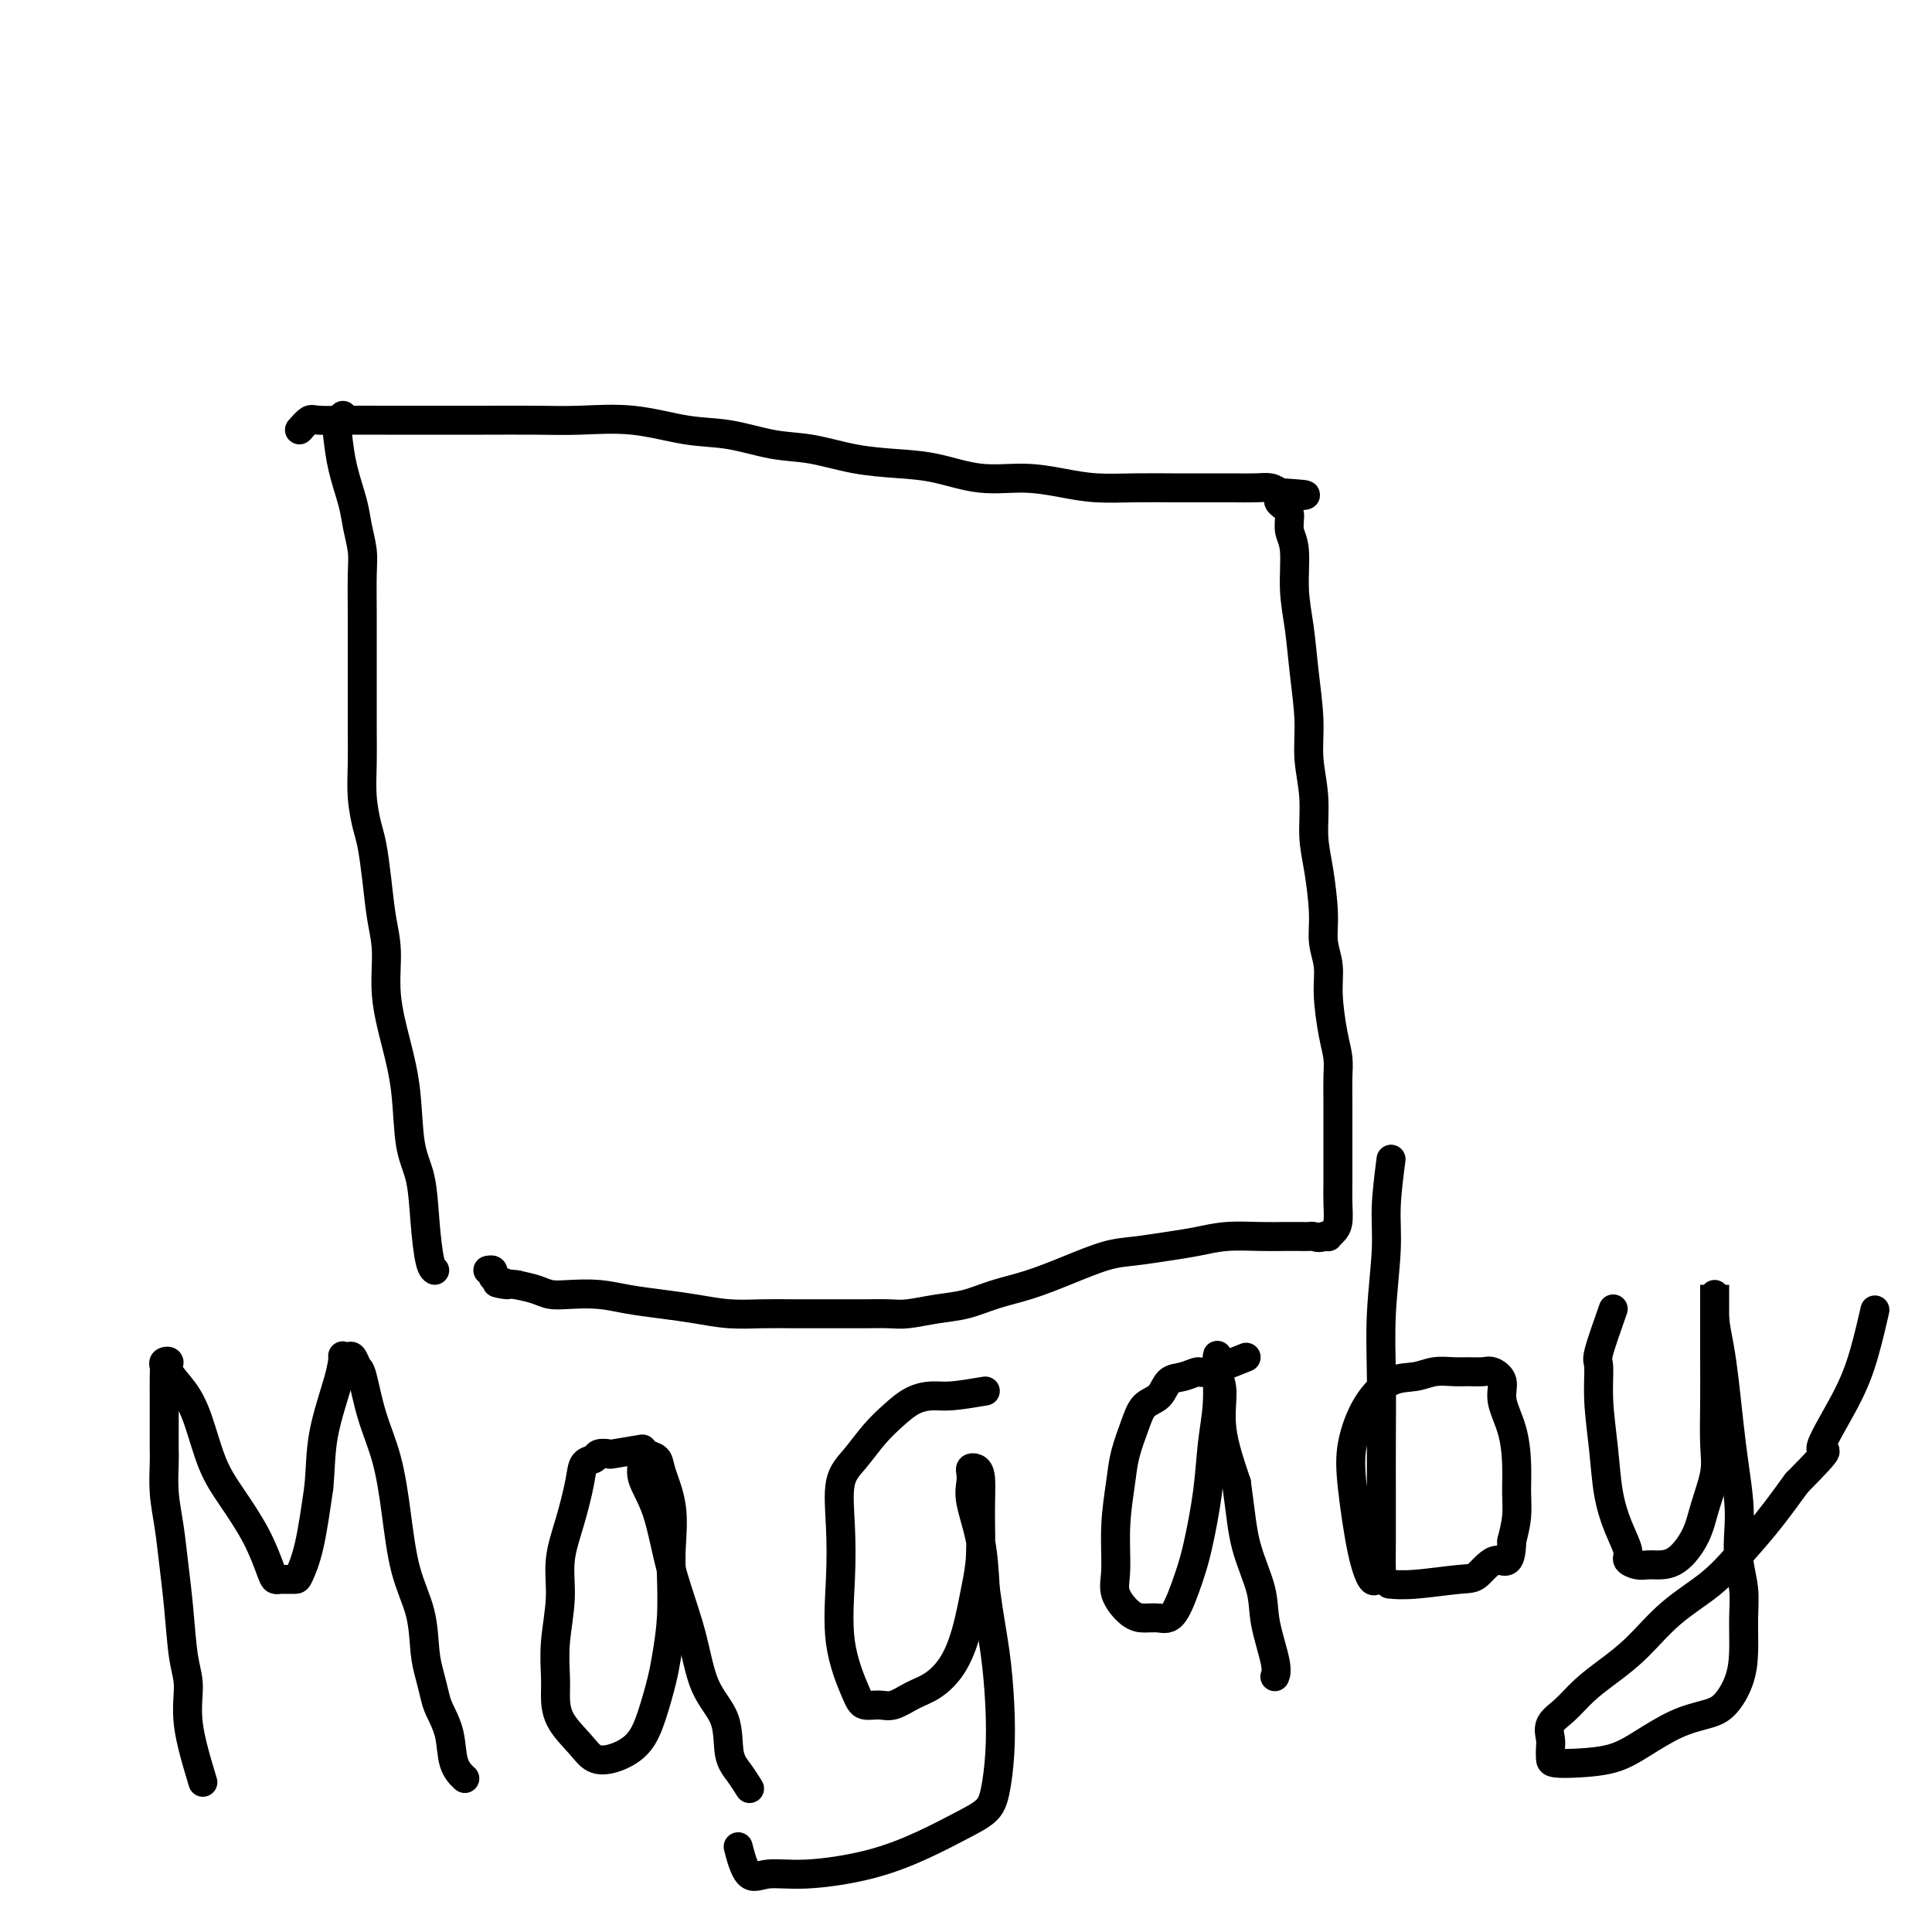
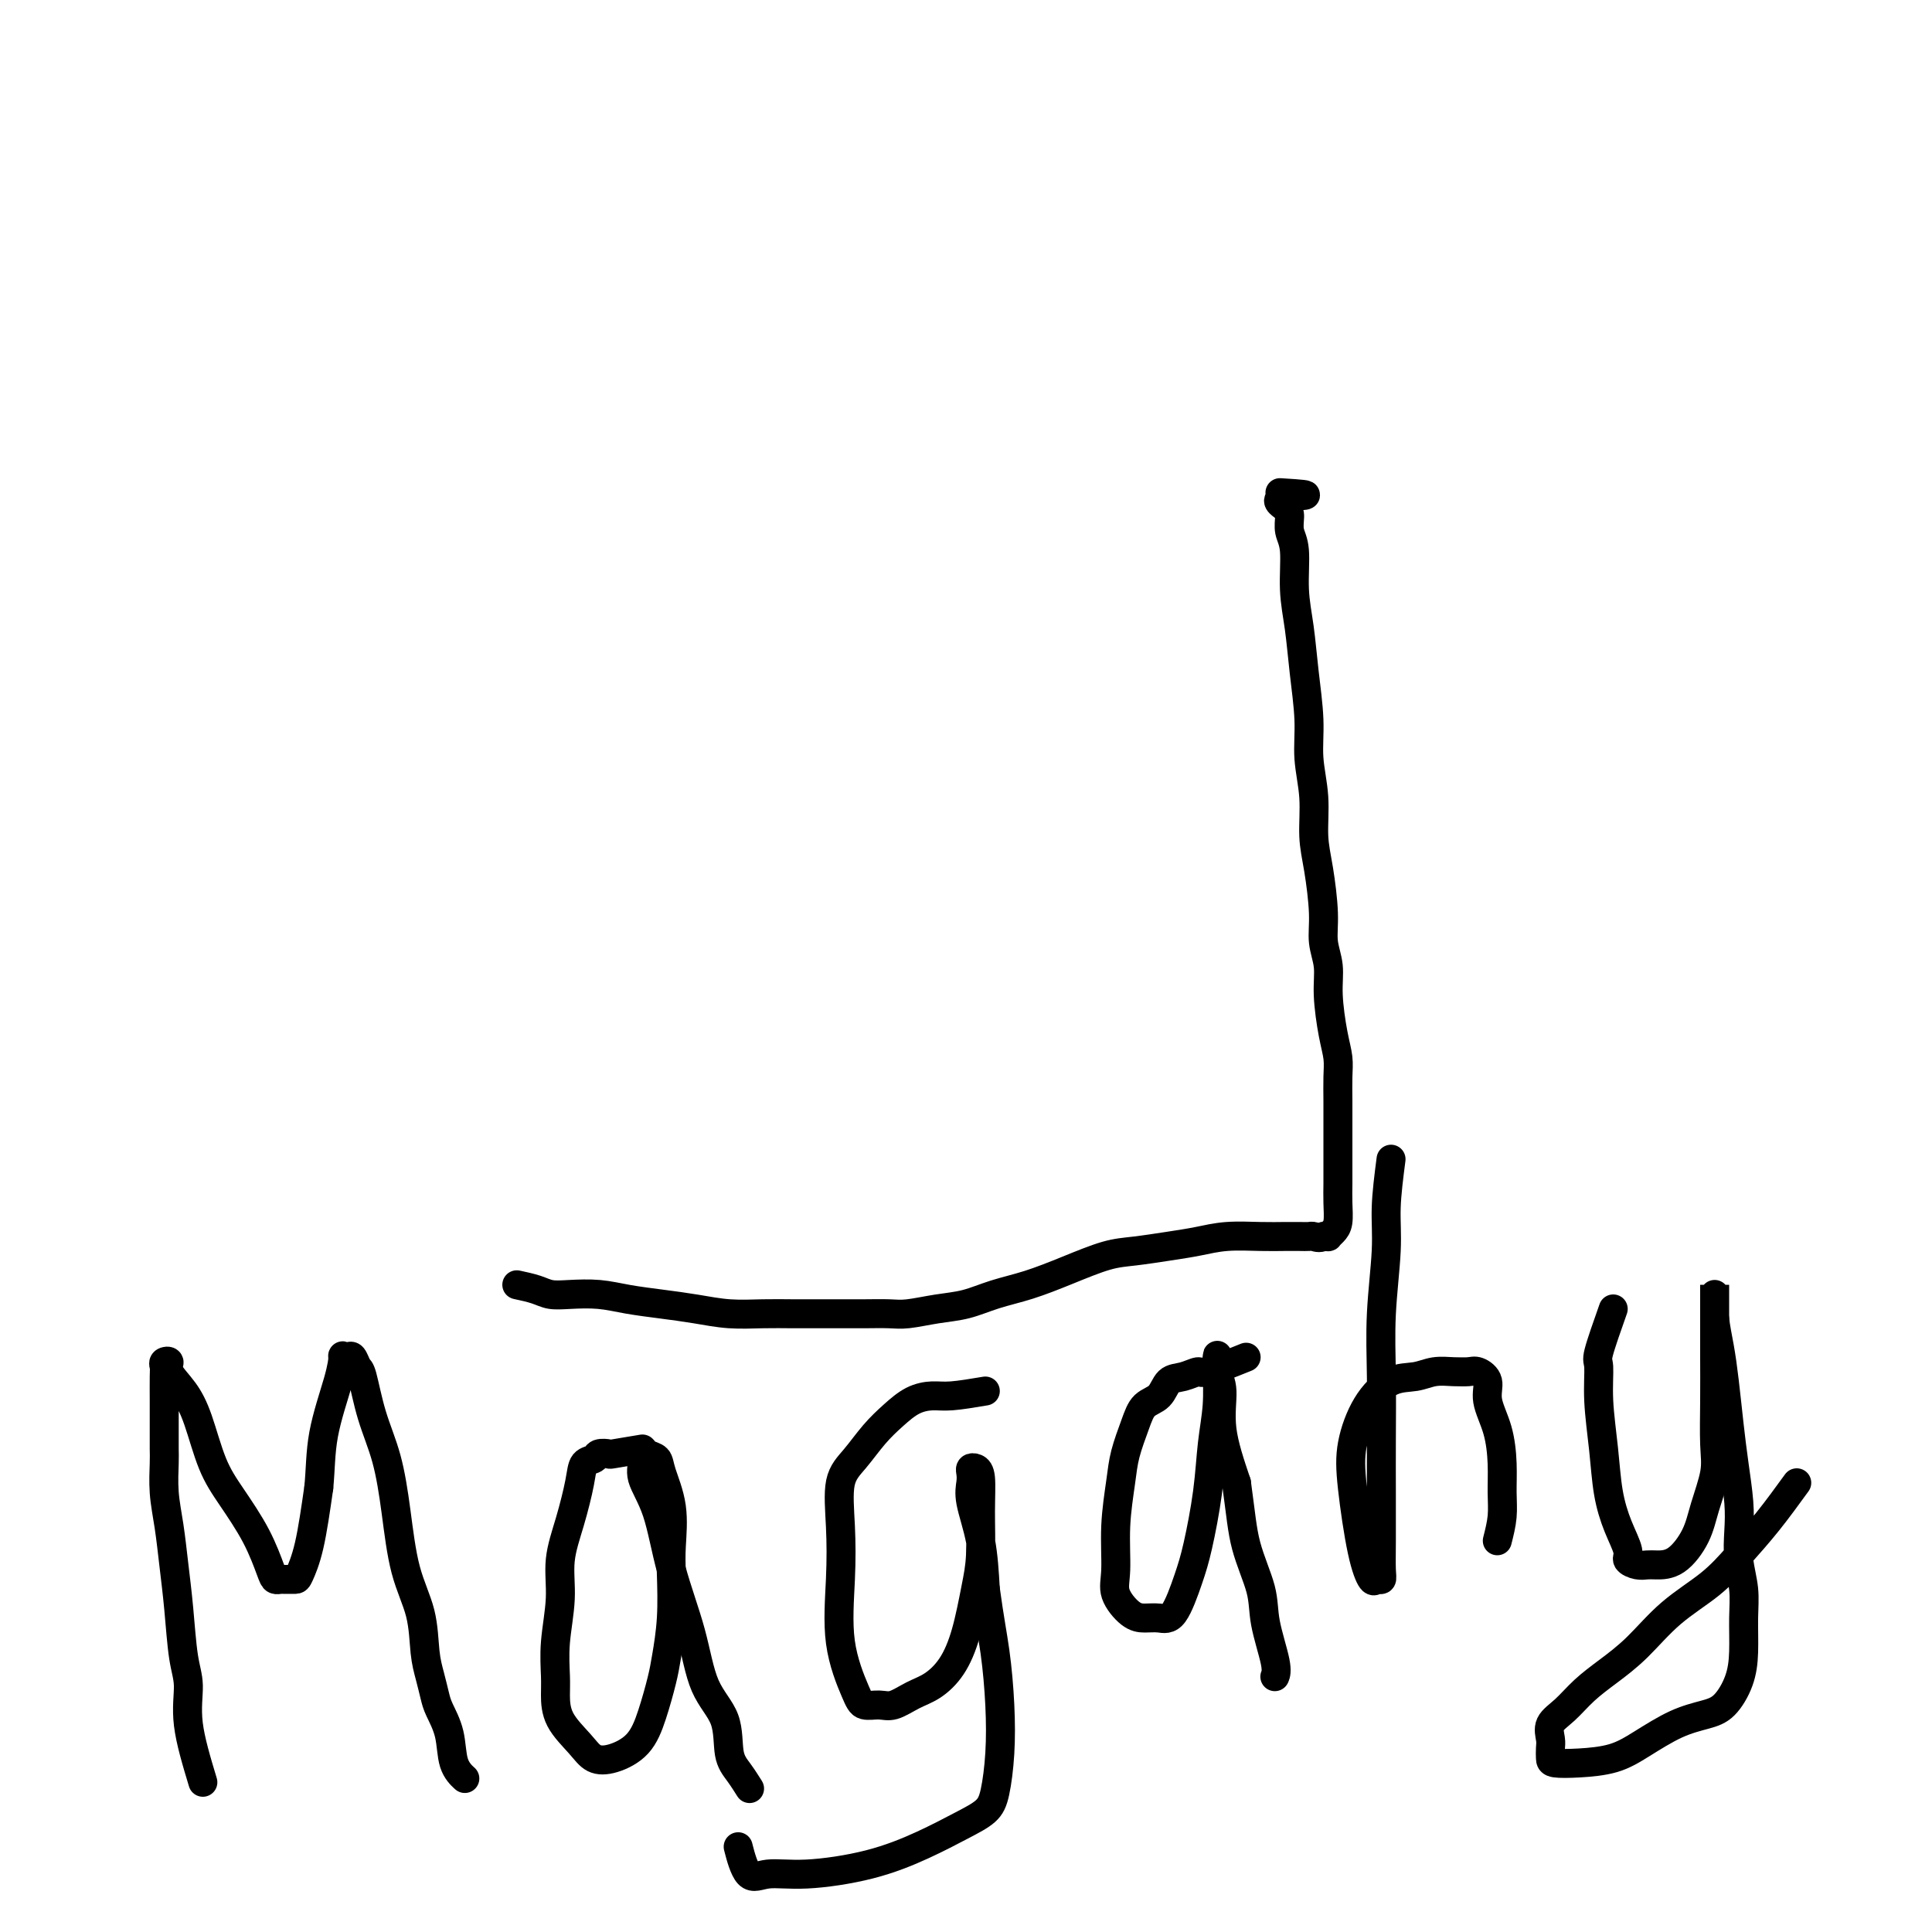
<svg xmlns="http://www.w3.org/2000/svg" viewBox="0 0 400 400" version="1.1">
  <g fill="none" stroke="#000000" stroke-width="6" stroke-linecap="round" stroke-linejoin="round">
-     <path d="M71,86c-0.407,1.175 -0.814,2.350 -1,3c-0.186,0.650 -0.151,0.775 0,2c0.151,1.225 0.419,3.552 1,6c0.581,2.448 1.476,5.018 2,7c0.524,1.982 0.676,3.375 1,5c0.324,1.625 0.819,3.482 1,5c0.181,1.518 0.048,2.697 0,5c-0.048,2.303 -0.013,5.730 0,8c0.013,2.270 0.003,3.382 0,6c-0.003,2.618 0.002,6.742 0,10c-0.002,3.258 -0.012,5.649 0,8c0.012,2.351 0.045,4.660 0,7c-0.045,2.340 -0.167,4.711 0,7c0.167,2.289 0.623,4.496 1,6c0.377,1.504 0.674,2.306 1,4c0.326,1.694 0.682,4.280 1,7c0.318,2.720 0.600,5.572 1,8c0.400,2.428 0.918,4.431 1,7c0.082,2.569 -0.273,5.705 0,9c0.273,3.295 1.172,6.748 2,10c0.828,3.252 1.584,6.304 2,10c0.416,3.696 0.494,8.038 1,11c0.506,2.962 1.442,4.545 2,7c0.558,2.455 0.737,5.782 1,9c0.263,3.218 0.609,6.328 1,8c0.391,1.672 0.826,1.906 1,2c0.174,0.094 0.087,0.047 0,0" />
-     <path d="M62,89c0.750,-0.845 1.501,-1.691 2,-2c0.499,-0.309 0.747,-0.083 2,0c1.253,0.083 3.512,0.022 6,0c2.488,-0.022 5.206,-0.005 8,0c2.794,0.005 5.663,-0.000 9,0c3.337,0.000 7.142,0.007 11,0c3.858,-0.007 7.771,-0.028 11,0c3.229,0.028 5.775,0.106 9,0c3.225,-0.106 7.128,-0.394 11,0c3.872,0.394 7.711,1.471 11,2c3.289,0.529 6.026,0.509 9,1c2.974,0.491 6.186,1.492 9,2c2.814,0.508 5.232,0.522 8,1c2.768,0.478 5.886,1.420 9,2c3.114,0.580 6.225,0.799 9,1c2.775,0.201 5.215,0.383 8,1c2.785,0.617 5.915,1.668 9,2c3.085,0.332 6.125,-0.055 9,0c2.875,0.055 5.584,0.551 8,1c2.416,0.449 4.539,0.852 7,1c2.461,0.148 5.260,0.040 8,0c2.740,-0.040 5.419,-0.011 8,0c2.581,0.011 5.062,0.006 7,0c1.938,-0.006 3.334,-0.012 5,0c1.666,0.012 3.602,0.042 5,0c1.398,-0.042 2.256,-0.155 3,0c0.744,0.155 1.372,0.577 2,1" />
    <path d="M265,102c9.835,0.591 3.424,0.570 1,1c-2.424,0.430 -0.861,1.312 0,2c0.861,0.688 1.018,1.181 1,2c-0.018,0.819 -0.212,1.964 0,3c0.212,1.036 0.832,1.962 1,4c0.168,2.038 -0.114,5.190 0,8c0.114,2.810 0.623,5.280 1,8c0.377,2.720 0.622,5.689 1,9c0.378,3.311 0.889,6.965 1,10c0.111,3.035 -0.176,5.451 0,8c0.176,2.549 0.817,5.230 1,8c0.183,2.770 -0.091,5.629 0,8c0.091,2.371 0.545,4.255 1,7c0.455,2.745 0.909,6.351 1,9c0.091,2.649 -0.182,4.340 0,6c0.182,1.660 0.819,3.289 1,5c0.181,1.711 -0.095,3.503 0,6c0.095,2.497 0.561,5.700 1,8c0.439,2.300 0.850,3.696 1,5c0.150,1.304 0.040,2.515 0,4c-0.040,1.485 -0.011,3.243 0,5c0.011,1.757 0.003,3.512 0,5c-0.003,1.488 0.000,2.710 0,4c-0.000,1.290 -0.003,2.650 0,4c0.003,1.350 0.011,2.691 0,4c-0.011,1.309 -0.041,2.585 0,4c0.041,1.415 0.152,2.967 0,4c-0.152,1.033 -0.566,1.545 -1,2c-0.434,0.455 -0.886,0.853 -1,1c-0.114,0.147 0.110,0.042 0,0c-0.110,-0.042 -0.555,-0.021 -1,0" />
    <path d="M274,256c-0.880,0.464 -1.580,0.125 -2,0c-0.420,-0.125 -0.561,-0.034 -1,0c-0.439,0.034 -1.176,0.012 -2,0c-0.824,-0.012 -1.736,-0.014 -3,0c-1.264,0.014 -2.879,0.046 -5,0c-2.121,-0.046 -4.749,-0.168 -7,0c-2.251,0.168 -4.126,0.628 -6,1c-1.874,0.372 -3.749,0.656 -6,1c-2.251,0.344 -4.880,0.749 -7,1c-2.120,0.251 -3.731,0.347 -6,1c-2.269,0.653 -5.196,1.862 -8,3c-2.804,1.138 -5.485,2.203 -8,3c-2.515,0.797 -4.863,1.324 -7,2c-2.137,0.676 -4.062,1.502 -6,2c-1.938,0.498 -3.889,0.669 -6,1c-2.111,0.331 -4.381,0.821 -6,1c-1.619,0.179 -2.588,0.048 -4,0c-1.412,-0.048 -3.267,-0.013 -5,0c-1.733,0.013 -3.343,0.004 -5,0c-1.657,-0.004 -3.361,-0.004 -5,0c-1.639,0.004 -3.212,0.012 -5,0c-1.788,-0.012 -3.789,-0.045 -6,0c-2.211,0.045 -4.630,0.166 -7,0c-2.370,-0.166 -4.689,-0.619 -7,-1c-2.311,-0.381 -4.614,-0.690 -7,-1c-2.386,-0.310 -4.854,-0.622 -7,-1c-2.146,-0.378 -3.970,-0.822 -6,-1c-2.030,-0.178 -4.266,-0.089 -6,0c-1.734,0.089 -2.967,0.178 -4,0c-1.033,-0.178 -1.867,-0.622 -3,-1c-1.133,-0.378 -2.567,-0.689 -4,-1" />
-     <path d="M107,266c-7.156,-0.879 -3.045,-0.078 -2,0c1.045,0.078 -0.974,-0.568 -2,-1c-1.026,-0.432 -1.059,-0.652 -1,-1c0.059,-0.348 0.208,-0.824 0,-1c-0.208,-0.176 -0.774,-0.050 -1,0c-0.226,0.050 -0.113,0.025 0,0" />
    <path d="M42,369c-1.292,-4.282 -2.584,-8.565 -3,-12c-0.416,-3.435 0.043,-6.023 0,-8c-0.043,-1.977 -0.590,-3.342 -1,-6c-0.410,-2.658 -0.684,-6.610 -1,-10c-0.316,-3.390 -0.673,-6.220 -1,-9c-0.327,-2.780 -0.624,-5.512 -1,-8c-0.376,-2.488 -0.833,-4.734 -1,-7c-0.167,-2.266 -0.045,-4.554 0,-6c0.045,-1.446 0.012,-2.051 0,-3c-0.012,-0.949 -0.004,-2.244 0,-4c0.004,-1.756 0.006,-3.974 0,-6c-0.006,-2.026 -0.018,-3.859 0,-5c0.018,-1.141 0.066,-1.591 0,-2c-0.066,-0.409 -0.247,-0.778 0,-1c0.247,-0.222 0.922,-0.297 1,0c0.078,0.297 -0.441,0.968 0,2c0.441,1.032 1.843,2.426 3,4c1.157,1.574 2.068,3.328 3,6c0.932,2.672 1.885,6.261 3,9c1.115,2.739 2.393,4.629 4,7c1.607,2.371 3.543,5.224 5,8c1.457,2.776 2.436,5.476 3,7c0.564,1.524 0.714,1.872 1,2c0.286,0.128 0.710,0.035 1,0c0.290,-0.035 0.448,-0.012 1,0c0.552,0.012 1.498,0.014 2,0c0.502,-0.014 0.558,-0.042 1,-1c0.442,-0.958 1.269,-2.845 2,-6c0.731,-3.155 1.365,-7.577 2,-12" />
    <path d="M66,308c0.371,-3.761 0.299,-7.165 1,-11c0.701,-3.835 2.177,-8.101 3,-11c0.823,-2.899 0.994,-4.430 1,-5c0.006,-0.570 -0.154,-0.180 0,0c0.154,0.180 0.621,0.148 1,0c0.379,-0.148 0.672,-0.414 1,0c0.328,0.414 0.693,1.508 1,2c0.307,0.492 0.556,0.383 1,2c0.444,1.617 1.082,4.960 2,8c0.918,3.040 2.116,5.775 3,9c0.884,3.225 1.455,6.939 2,11c0.545,4.061 1.063,8.471 2,12c0.937,3.529 2.291,6.179 3,9c0.709,2.821 0.771,5.813 1,8c0.229,2.187 0.623,3.569 1,5c0.377,1.431 0.735,2.913 1,4c0.265,1.087 0.436,1.780 1,3c0.564,1.220 1.522,2.966 2,5c0.478,2.034 0.475,4.355 1,6c0.525,1.645 1.579,2.613 2,3c0.421,0.387 0.211,0.194 0,0" />
    <path d="M133,300c-2.479,0.415 -4.958,0.831 -6,1c-1.042,0.169 -0.646,0.093 -1,0c-0.354,-0.093 -1.459,-0.201 -2,0c-0.541,0.201 -0.517,0.711 -1,1c-0.483,0.289 -1.473,0.355 -2,1c-0.527,0.645 -0.590,1.867 -1,4c-0.410,2.133 -1.168,5.176 -2,8c-0.832,2.824 -1.740,5.430 -2,8c-0.260,2.570 0.127,5.106 0,8c-0.127,2.894 -0.767,6.147 -1,9c-0.233,2.853 -0.058,5.308 0,7c0.058,1.692 -0.002,2.623 0,4c0.002,1.377 0.066,3.199 1,5c0.934,1.801 2.739,3.580 4,5c1.261,1.420 1.977,2.480 3,3c1.023,0.520 2.354,0.498 4,0c1.646,-0.498 3.608,-1.472 5,-3c1.392,-1.528 2.216,-3.608 3,-6c0.784,-2.392 1.530,-5.094 2,-7c0.470,-1.906 0.664,-3.014 1,-5c0.336,-1.986 0.815,-4.849 1,-8c0.185,-3.151 0.076,-6.588 0,-9c-0.076,-2.412 -0.118,-3.798 0,-6c0.118,-2.202 0.396,-5.222 0,-8c-0.396,-2.778 -1.465,-5.316 -2,-7c-0.535,-1.684 -0.535,-2.513 -1,-3c-0.465,-0.487 -1.394,-0.631 -2,-1c-0.606,-0.369 -0.887,-0.963 -1,-1c-0.113,-0.037 -0.056,0.481 0,1" />
    <path d="M133,301c-0.888,-1.644 -0.110,-0.255 0,1c0.110,1.255 -0.450,2.375 0,4c0.450,1.625 1.911,3.754 3,7c1.089,3.246 1.807,7.607 3,12c1.193,4.393 2.861,8.818 4,13c1.139,4.182 1.749,8.123 3,11c1.251,2.877 3.145,4.691 4,7c0.855,2.309 0.673,5.114 1,7c0.327,1.886 1.165,2.854 2,4c0.835,1.146 1.667,2.470 2,3c0.333,0.530 0.166,0.265 0,0" />
    <path d="M204,288c-2.601,0.435 -5.203,0.870 -7,1c-1.797,0.130 -2.791,-0.044 -4,0c-1.209,0.044 -2.633,0.307 -4,1c-1.367,0.693 -2.678,1.815 -4,3c-1.322,1.185 -2.655,2.432 -4,4c-1.345,1.568 -2.703,3.458 -4,5c-1.297,1.542 -2.534,2.738 -3,5c-0.466,2.262 -0.162,5.591 0,9c0.162,3.409 0.182,6.899 0,11c-0.182,4.101 -0.566,8.813 0,13c0.566,4.187 2.083,7.848 3,10c0.917,2.152 1.234,2.796 2,3c0.766,0.204 1.979,-0.032 3,0c1.021,0.032 1.849,0.334 3,0c1.151,-0.334 2.627,-1.302 4,-2c1.373,-0.698 2.645,-1.127 4,-2c1.355,-0.873 2.794,-2.191 4,-4c1.206,-1.809 2.180,-4.109 3,-7c0.820,-2.891 1.485,-6.372 2,-9c0.515,-2.628 0.880,-4.404 1,-7c0.120,-2.596 -0.007,-6.014 0,-9c0.007,-2.986 0.146,-5.541 0,-7c-0.146,-1.459 -0.577,-1.821 -1,-2c-0.423,-0.179 -0.839,-0.173 -1,0c-0.161,0.173 -0.068,0.513 0,1c0.068,0.487 0.111,1.120 0,2c-0.111,0.880 -0.376,2.006 0,4c0.376,1.994 1.393,4.855 2,8c0.607,3.145 0.803,6.572 1,10" />
    <path d="M204,329c0.860,6.276 1.508,9.466 2,13c0.492,3.534 0.826,7.410 1,11c0.174,3.590 0.186,6.893 0,10c-0.186,3.107 -0.570,6.019 -1,8c-0.430,1.981 -0.906,3.032 -2,4c-1.094,0.968 -2.806,1.852 -5,3c-2.194,1.148 -4.870,2.561 -8,4c-3.130,1.439 -6.713,2.903 -11,4c-4.287,1.097 -9.279,1.827 -13,2c-3.721,0.173 -6.173,-0.211 -8,0c-1.827,0.211 -3.030,1.018 -4,0c-0.970,-1.018 -1.706,-3.862 -2,-5c-0.294,-1.138 -0.147,-0.569 0,0" />
    <path d="M258,281c-3.224,1.296 -6.448,2.592 -8,3c-1.552,0.408 -1.431,-0.072 -2,0c-0.569,0.072 -1.829,0.695 -3,1c-1.171,0.305 -2.254,0.293 -3,1c-0.746,0.707 -1.155,2.135 -2,3c-0.845,0.865 -2.125,1.168 -3,2c-0.875,0.832 -1.344,2.193 -2,4c-0.656,1.807 -1.499,4.061 -2,6c-0.501,1.939 -0.661,3.563 -1,6c-0.339,2.437 -0.856,5.686 -1,9c-0.144,3.314 0.086,6.691 0,9c-0.086,2.309 -0.487,3.549 0,5c0.487,1.451 1.863,3.113 3,4c1.137,0.887 2.033,0.998 3,1c0.967,0.002 2.003,-0.106 3,0c0.997,0.106 1.955,0.425 3,-1c1.045,-1.425 2.179,-4.594 3,-7c0.821,-2.406 1.330,-4.048 2,-7c0.670,-2.952 1.500,-7.215 2,-11c0.500,-3.785 0.670,-7.094 1,-10c0.330,-2.906 0.819,-5.411 1,-8c0.181,-2.589 0.053,-5.263 0,-7c-0.053,-1.737 -0.030,-2.539 0,-3c0.030,-0.461 0.069,-0.582 0,0c-0.069,0.582 -0.245,1.867 0,3c0.245,1.133 0.912,2.113 1,4c0.088,1.887 -0.403,4.682 0,8c0.403,3.318 1.702,7.159 3,11" />
    <path d="M256,307c0.897,6.503 1.141,9.760 2,13c0.859,3.240 2.335,6.462 3,9c0.665,2.538 0.518,4.392 1,7c0.482,2.608 1.591,5.971 2,8c0.409,2.029 0.117,2.722 0,3c-0.117,0.278 -0.058,0.139 0,0" />
-     <path d="M288,240c-0.453,3.519 -0.906,7.039 -1,10c-0.094,2.961 0.171,5.365 0,9c-0.171,3.635 -0.778,8.501 -1,13c-0.222,4.499 -0.060,8.630 0,13c0.060,4.370 0.017,8.979 0,13c-0.017,4.021 -0.008,7.455 0,11c0.008,3.545 0.014,7.202 0,10c-0.014,2.798 -0.048,4.738 0,6c0.048,1.262 0.178,1.845 0,2c-0.178,0.155 -0.662,-0.118 -1,0c-0.338,0.118 -0.528,0.627 -1,0c-0.472,-0.627 -1.226,-2.389 -2,-6c-0.774,-3.611 -1.569,-9.072 -2,-13c-0.431,-3.928 -0.500,-6.324 0,-9c0.500,-2.676 1.569,-5.631 3,-8c1.431,-2.369 3.226,-4.152 5,-5c1.774,-0.848 3.529,-0.763 5,-1c1.471,-0.237 2.659,-0.797 4,-1c1.341,-0.203 2.837,-0.050 4,0c1.163,0.050 1.995,-0.004 3,0c1.005,0.004 2.185,0.067 3,0c0.815,-0.067 1.266,-0.263 2,0c0.734,0.263 1.752,0.985 2,2c0.248,1.015 -0.272,2.321 0,4c0.272,1.679 1.338,3.729 2,6c0.662,2.271 0.920,4.763 1,7c0.080,2.237 -0.017,4.218 0,6c0.017,1.782 0.148,3.366 0,5c-0.148,1.634 -0.574,3.317 -1,5" />
-     <path d="M313,319c-0.159,5.841 -1.556,3.943 -3,4c-1.444,0.057 -2.934,2.068 -4,3c-1.066,0.932 -1.708,0.786 -4,1c-2.292,0.214 -6.232,0.788 -9,1c-2.768,0.212 -4.362,0.060 -5,0c-0.638,-0.060 -0.319,-0.030 0,0" />
+     <path d="M288,240c-0.453,3.519 -0.906,7.039 -1,10c-0.094,2.961 0.171,5.365 0,9c-0.171,3.635 -0.778,8.501 -1,13c-0.222,4.499 -0.060,8.630 0,13c0.060,4.370 0.017,8.979 0,13c-0.017,4.021 -0.008,7.455 0,11c0.008,3.545 0.014,7.202 0,10c-0.014,2.798 -0.048,4.738 0,6c0.048,1.262 0.178,1.845 0,2c-0.178,0.155 -0.662,-0.118 -1,0c-0.338,0.118 -0.528,0.627 -1,0c-0.472,-0.627 -1.226,-2.389 -2,-6c-0.774,-3.611 -1.569,-9.072 -2,-13c-0.431,-3.928 -0.500,-6.324 0,-9c0.500,-2.676 1.569,-5.631 3,-8c1.431,-2.369 3.226,-4.152 5,-5c1.774,-0.848 3.529,-0.763 5,-1c1.471,-0.237 2.659,-0.797 4,-1c1.341,-0.203 2.837,-0.050 4,0c1.005,0.004 2.185,0.067 3,0c0.815,-0.067 1.266,-0.263 2,0c0.734,0.263 1.752,0.985 2,2c0.248,1.015 -0.272,2.321 0,4c0.272,1.679 1.338,3.729 2,6c0.662,2.271 0.920,4.763 1,7c0.080,2.237 -0.017,4.218 0,6c0.017,1.782 0.148,3.366 0,5c-0.148,1.634 -0.574,3.317 -1,5" />
    <path d="M334,271c-1.275,3.611 -2.549,7.223 -3,9c-0.451,1.777 -0.077,1.720 0,3c0.077,1.280 -0.143,3.897 0,7c0.143,3.103 0.650,6.691 1,10c0.350,3.309 0.545,6.341 1,9c0.455,2.659 1.172,4.947 2,7c0.828,2.053 1.767,3.871 2,5c0.233,1.129 -0.242,1.571 0,2c0.242,0.429 1.199,0.847 2,1c0.801,0.153 1.446,0.042 2,0c0.554,-0.042 1.018,-0.016 2,0c0.982,0.016 2.484,0.021 4,-1c1.516,-1.021 3.047,-3.067 4,-5c0.953,-1.933 1.327,-3.754 2,-6c0.673,-2.246 1.644,-4.916 2,-7c0.356,-2.084 0.095,-3.580 0,-6c-0.095,-2.420 -0.026,-5.763 0,-9c0.026,-3.237 0.007,-6.367 0,-9c-0.007,-2.633 -0.002,-4.770 0,-7c0.002,-2.230 0.000,-4.554 0,-6c-0.000,-1.446 -0.000,-2.015 0,-2c0.000,0.015 0.000,0.612 0,1c-0.000,0.388 -0.000,0.566 0,1c0.000,0.434 0.000,1.124 0,2c-0.000,0.876 -0.000,1.938 0,3" />
    <path d="M355,273c0.179,1.827 0.626,3.895 1,6c0.374,2.105 0.675,4.249 1,7c0.325,2.751 0.675,6.110 1,9c0.325,2.890 0.627,5.310 1,8c0.373,2.690 0.818,5.648 1,8c0.182,2.352 0.102,4.098 0,6c-0.102,1.902 -0.225,3.960 0,6c0.225,2.040 0.798,4.063 1,6c0.202,1.937 0.033,3.790 0,6c-0.033,2.210 0.069,4.779 0,7c-0.069,2.221 -0.310,4.096 -1,6c-0.690,1.904 -1.830,3.837 -3,5c-1.170,1.163 -2.370,1.555 -4,2c-1.630,0.445 -3.691,0.943 -6,2c-2.309,1.057 -4.867,2.673 -7,4c-2.133,1.327 -3.840,2.363 -6,3c-2.160,0.637 -4.774,0.873 -7,1c-2.226,0.127 -4.063,0.144 -5,0c-0.937,-0.144 -0.975,-0.449 -1,-1c-0.025,-0.551 -0.038,-1.347 0,-2c0.038,-0.653 0.126,-1.164 0,-2c-0.126,-0.836 -0.465,-1.999 0,-3c0.465,-1.001 1.734,-1.841 3,-3c1.266,-1.159 2.529,-2.636 4,-4c1.471,-1.364 3.151,-2.614 5,-4c1.849,-1.386 3.869,-2.910 6,-5c2.131,-2.090 4.375,-4.748 7,-7c2.625,-2.252 5.631,-4.098 8,-6c2.369,-1.902 4.099,-3.858 6,-6c1.901,-2.142 3.972,-4.469 6,-7c2.028,-2.531 4.014,-5.265 6,-8" />
-     <path d="M372,307c8.775,-8.842 5.213,-5.947 5,-7c-0.213,-1.053 2.922,-6.056 5,-10c2.078,-3.944 3.098,-6.831 4,-10c0.902,-3.169 1.686,-6.620 2,-8c0.314,-1.380 0.157,-0.690 0,0" />
  </g>
</svg>